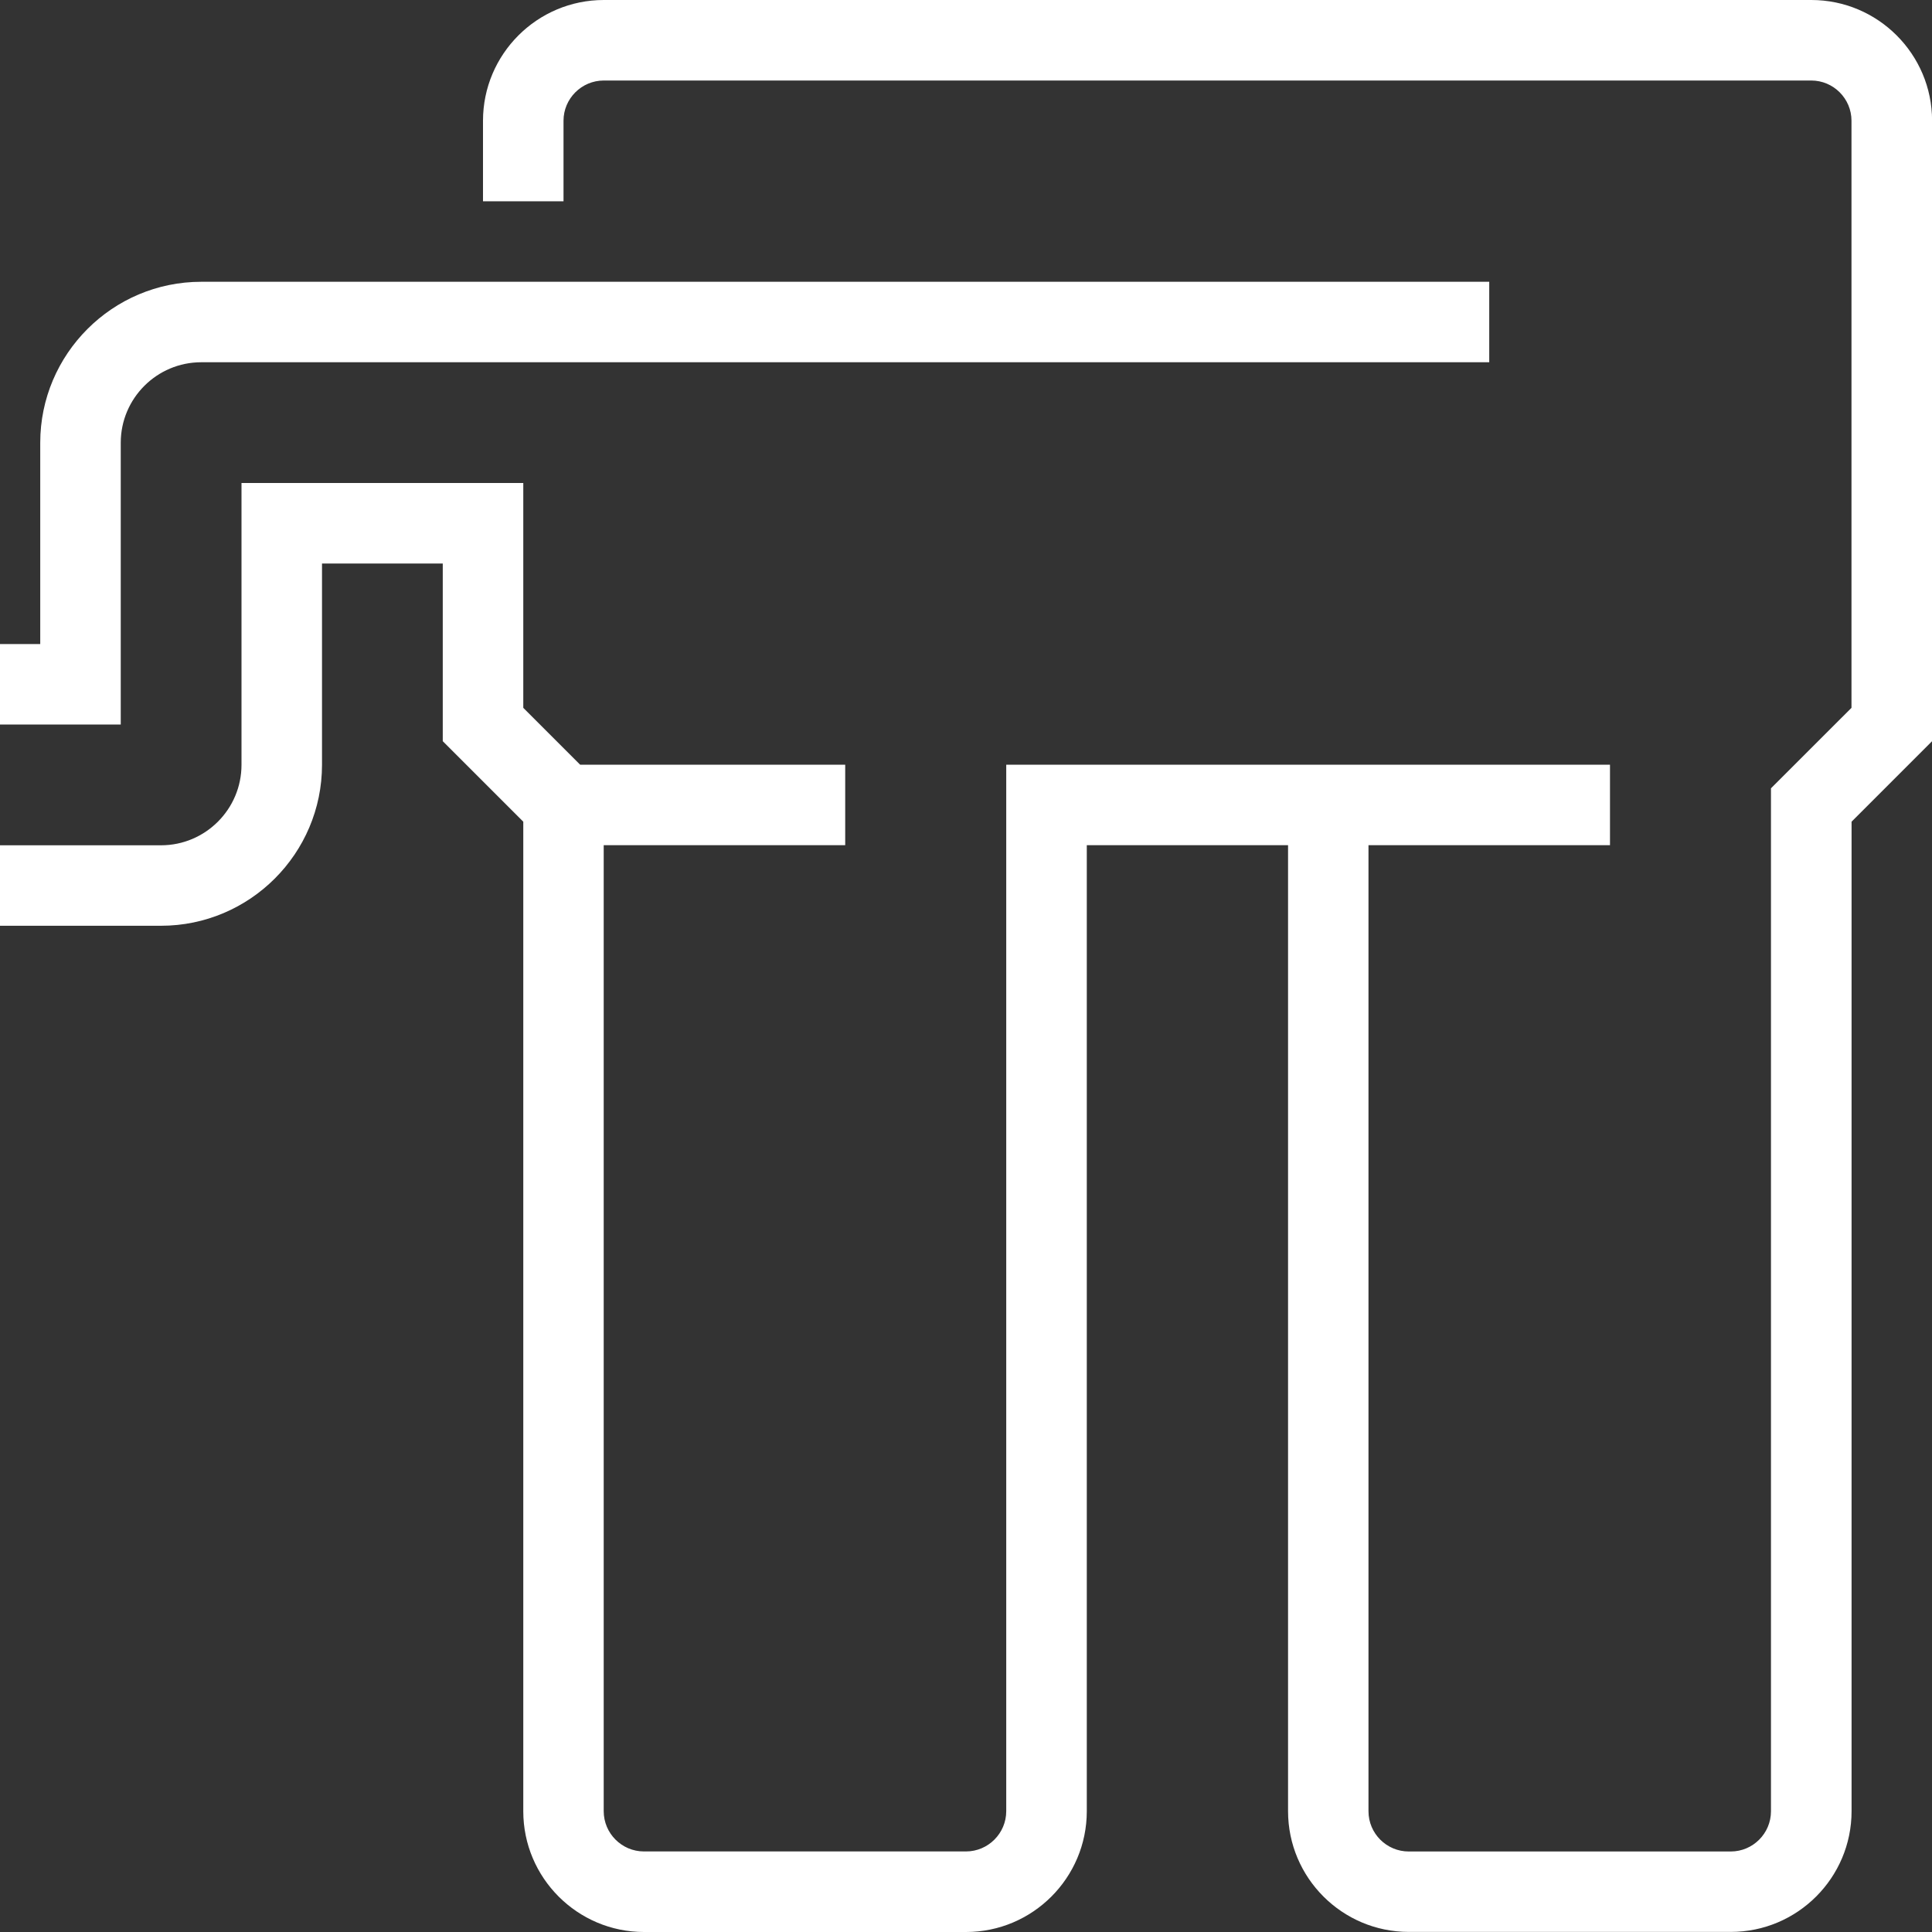
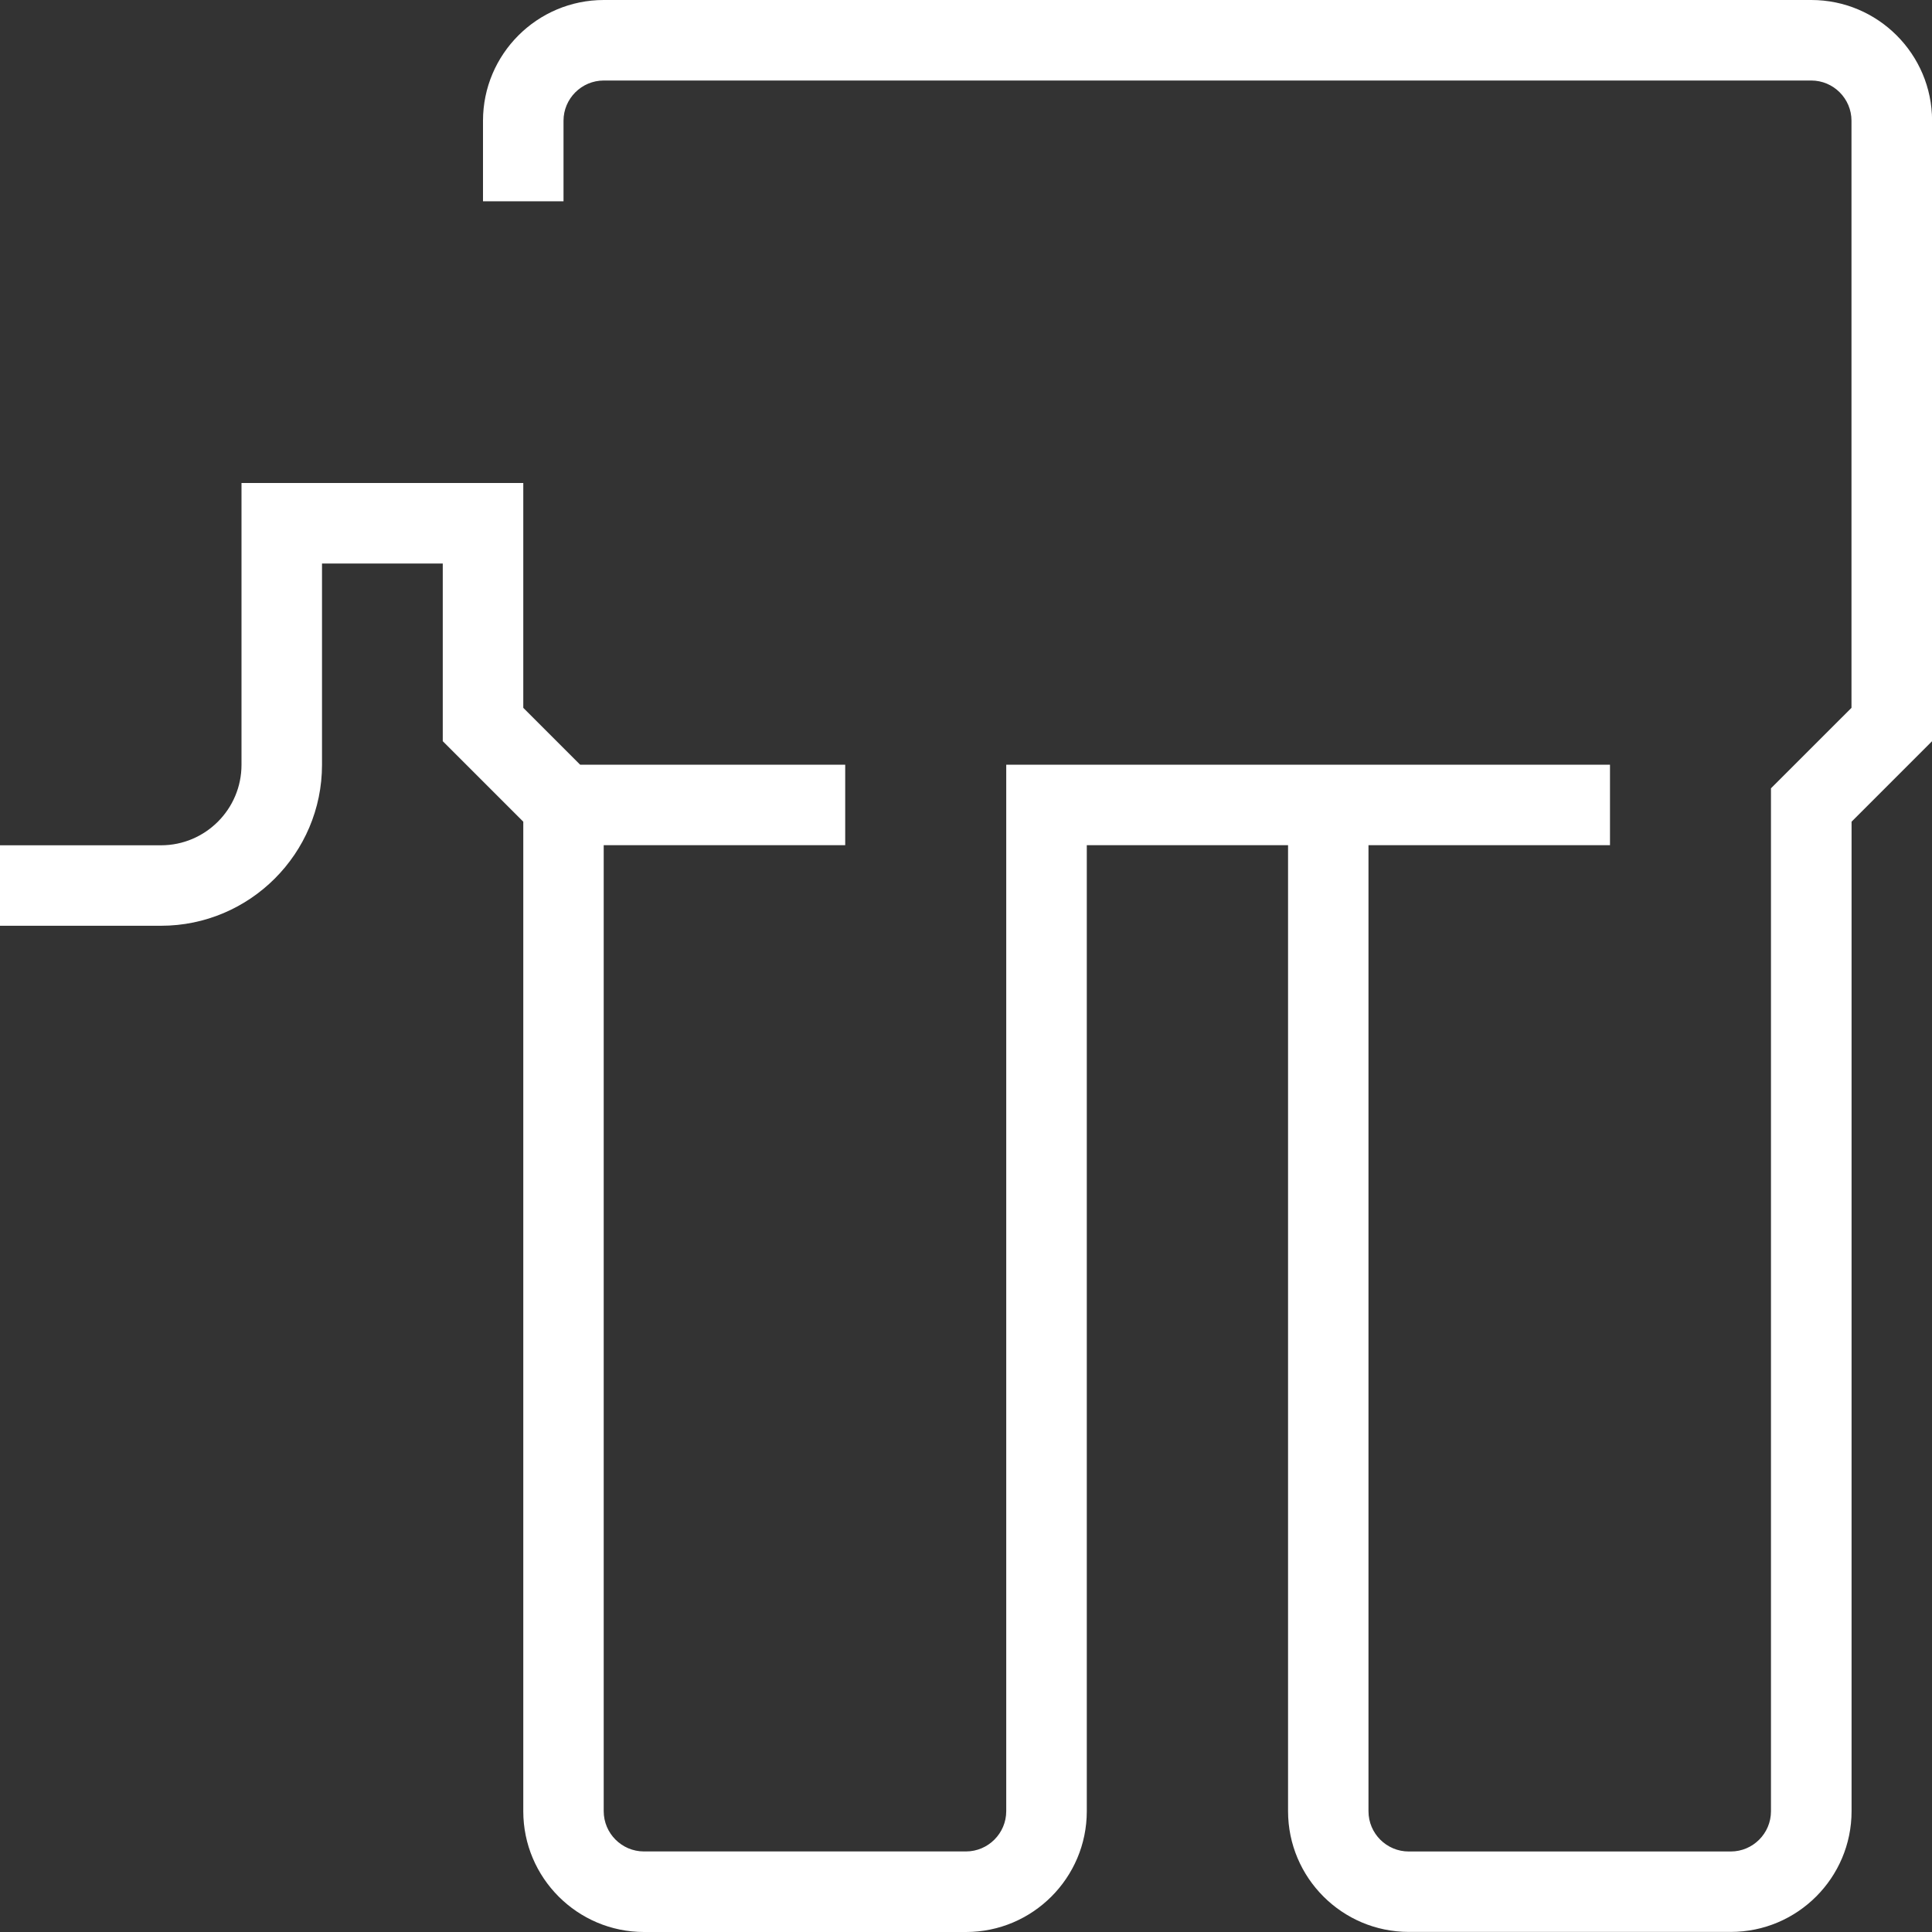
<svg xmlns="http://www.w3.org/2000/svg" width="46" height="46" viewBox="0 0 46 46" fill="none">
  <rect x="0" y="0" width="46" height="46" fill="#333333" stroke="none" />
  <g clip-path="url(#clip0_865_1303)">
-     <path d="M2.875 10.542C2.875 9.485 3.734 8.625 4.792 8.625H35.458V6.709H4.792C2.679 6.709 0.958 8.429 0.958 10.542V15.334H0V17.251H2.875V10.542Z" fill="white" />
    <path d="M43.125 0H14.376C12.79 0 11.5 1.29 11.5 2.875V4.792H13.417V2.875C13.417 2.347 13.848 1.917 14.376 1.917H43.125C43.653 1.917 44.083 2.347 44.083 2.875V16.853L42.166 18.769V43.125C42.166 43.653 41.736 44.083 41.208 44.083H33.541C33.013 44.083 32.583 43.653 32.583 43.125V20.124H38.333V18.207H23.958V43.123C23.958 43.651 23.527 44.082 22.999 44.082H15.332C14.804 44.082 14.374 43.651 14.374 43.123V20.124H20.124V18.207H13.813L12.459 16.853V11.5H5.75V18.209C5.75 19.266 4.891 20.126 3.833 20.126H0V22.042H3.833C5.947 22.042 7.667 20.322 7.667 18.209V13.417H10.542V17.647L12.459 19.564V43.125C12.459 44.71 13.748 46 15.334 46H23.001C24.586 46 25.876 44.71 25.876 43.125V20.124H30.668V43.123C30.668 44.709 31.957 45.998 33.543 45.998H41.21C42.795 45.998 44.085 44.709 44.085 43.123V19.564L46.002 17.647V2.875C46.002 1.29 44.712 0 43.127 0H43.125Z" fill="white" />
  </g>
  <defs>
    <clipPath id="clip0_865_1303">
      <rect width="46" height="46" fill="white" />
    </clipPath>
  </defs>
</svg>